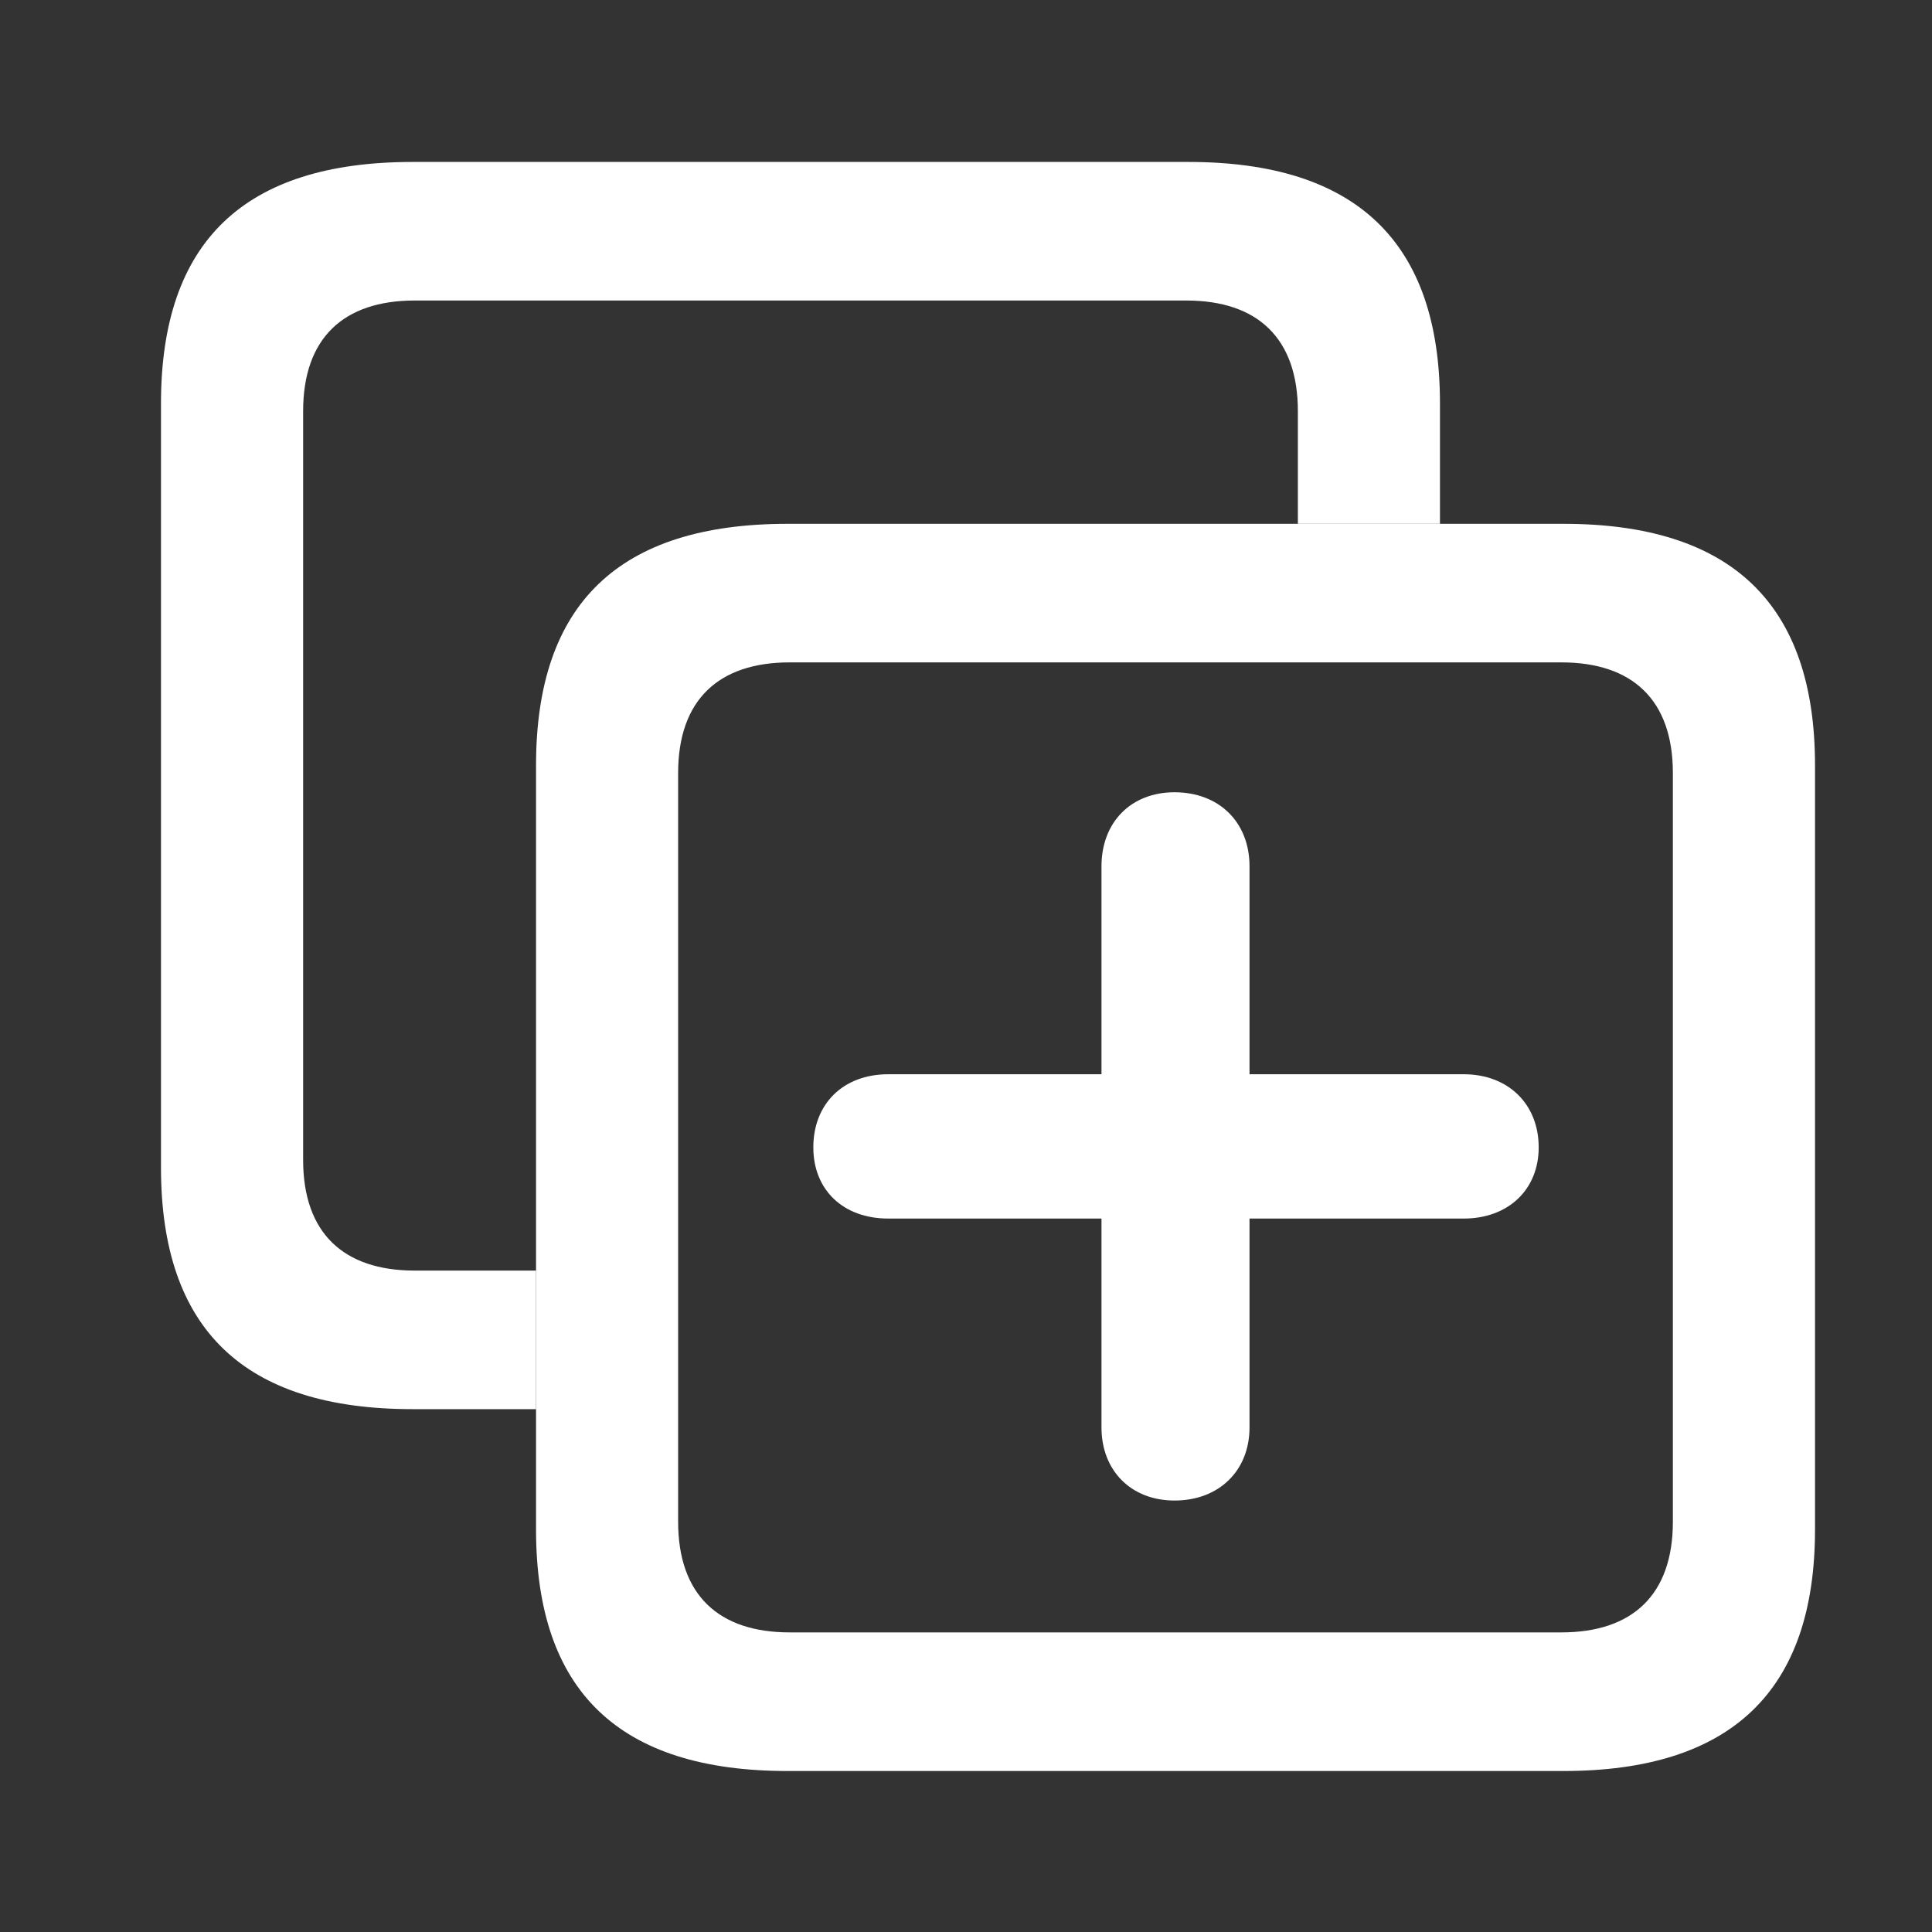
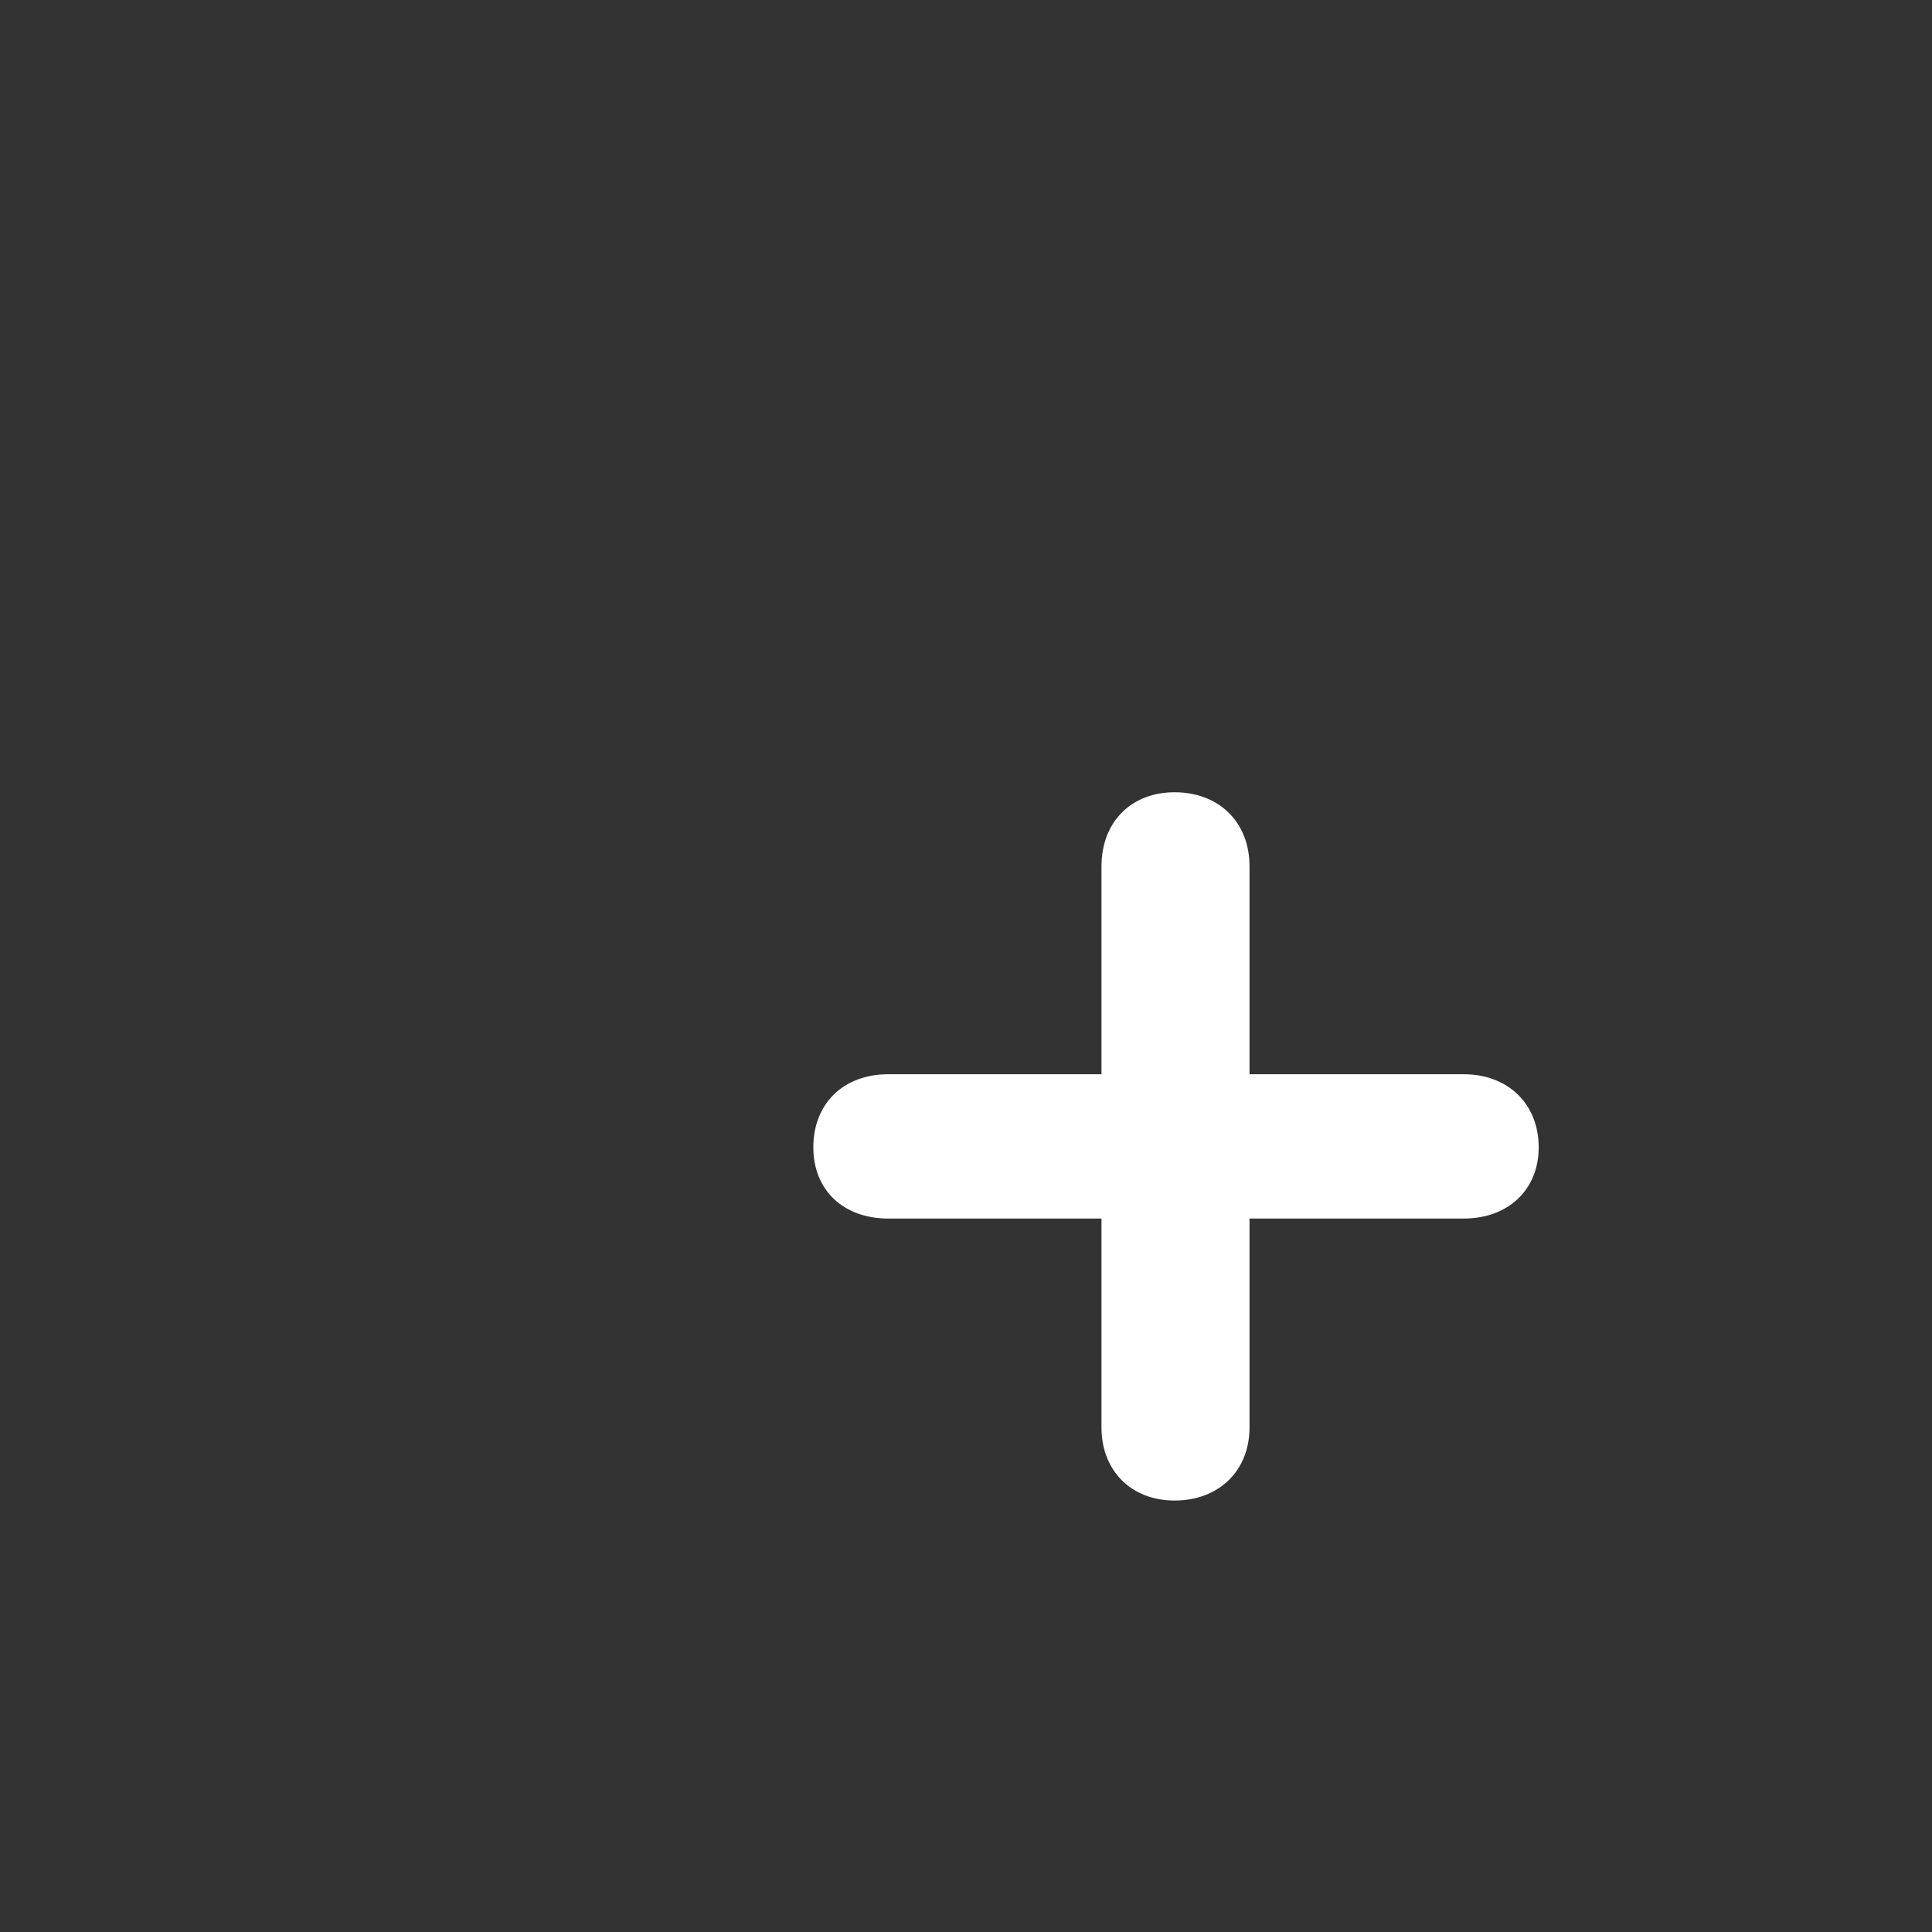
<svg xmlns="http://www.w3.org/2000/svg" width="40" height="40" viewBox="0 0 40 40" fill="none">
  <rect x="0" y="0" width="40" height="40" fill="#333333" stroke="none" />
  <g clip-path="url(#clip0_270_325)">
-     <path d="M29.813 8.354V10.845H26.871V8.513C26.871 6.999 26.033 6.222 24.562 6.222H8.585C7.113 6.222 6.276 6.999 6.276 8.513V24.015C6.276 25.529 7.113 26.306 8.585 26.306H11.098V29.175H8.544C5.05 29.175 3.333 27.521 3.333 24.174V8.354C3.333 5.007 5.05 3.353 8.544 3.353H24.603C28.077 3.353 29.813 5.007 29.813 8.354Z" fill="white" />
-     <path d="M16.308 36.667H32.367C35.841 36.667 37.578 35.013 37.578 31.666V15.846C37.578 12.498 35.841 10.845 32.367 10.845H16.308C12.814 10.845 11.098 12.498 11.098 15.846V31.666C11.098 35.013 12.814 36.667 16.308 36.667ZM16.349 33.797C14.878 33.797 14.04 33.02 14.04 31.506V16.005C14.04 14.491 14.878 13.714 16.349 13.714H32.327C33.797 13.714 34.635 14.491 34.635 16.005V31.506C34.635 33.02 33.797 33.797 32.327 33.797H16.349Z" fill="white" />
    <path d="M16.839 23.755C16.839 24.632 17.452 25.229 18.392 25.229H22.805V29.553C22.805 30.449 23.419 31.067 24.317 31.067C25.237 31.067 25.87 30.449 25.87 29.553V25.229H30.304C31.224 25.229 31.857 24.632 31.857 23.755C31.857 22.858 31.224 22.241 30.304 22.241H25.87V17.937C25.87 17.02 25.237 16.403 24.317 16.403C23.419 16.403 22.805 17.02 22.805 17.937V22.241H18.392C17.452 22.241 16.839 22.858 16.839 23.755Z" fill="white" />
  </g>
  <defs>
    <clipPath id="clip0_270_325">
      <rect width="35" height="33.333" fill="white" transform="translate(3.333 3.333)" />
    </clipPath>
  </defs>
</svg>